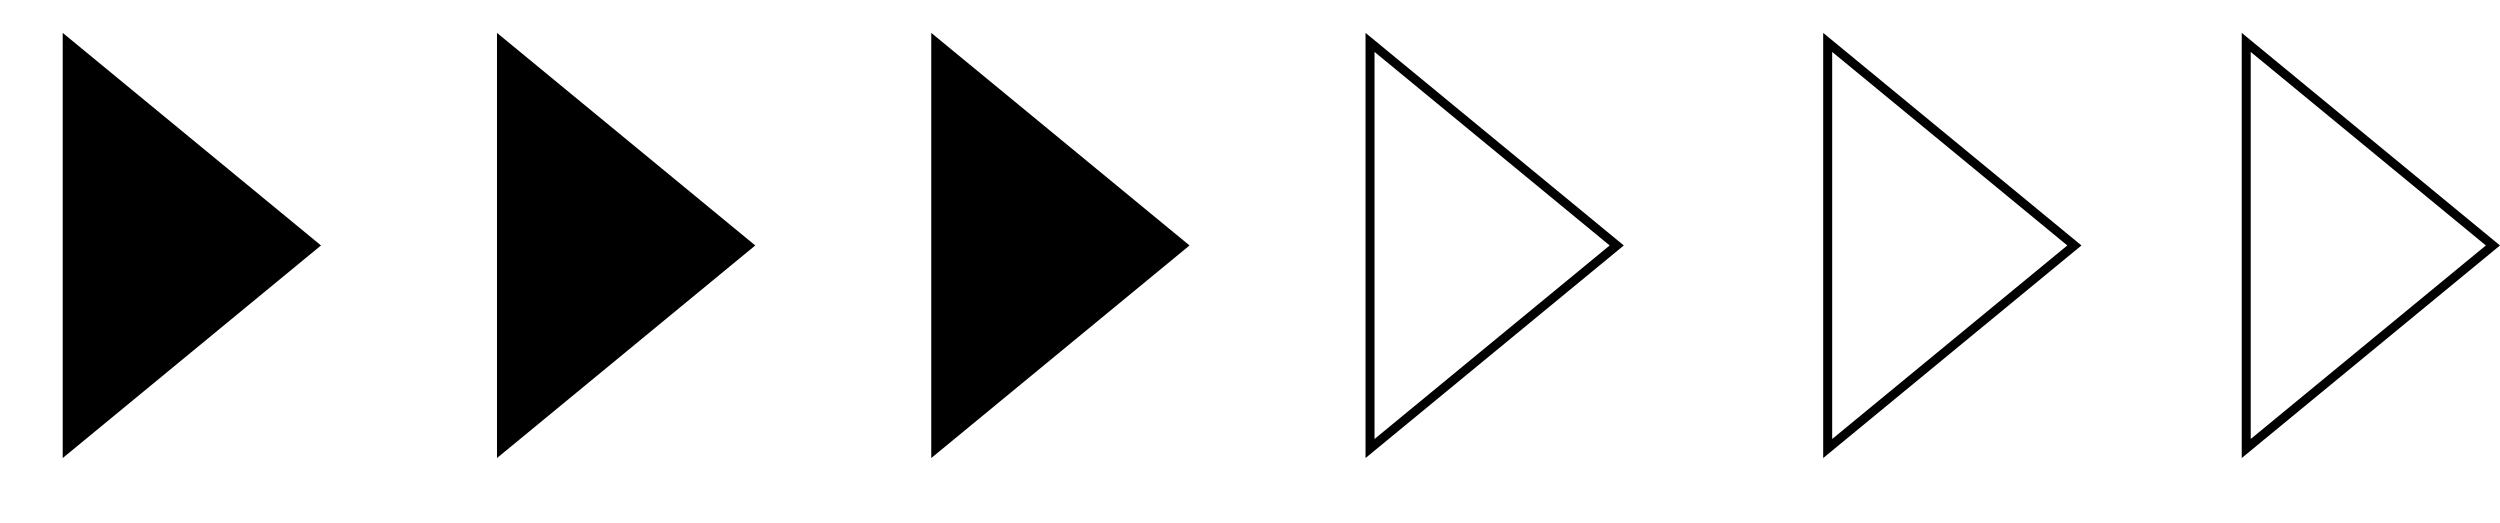
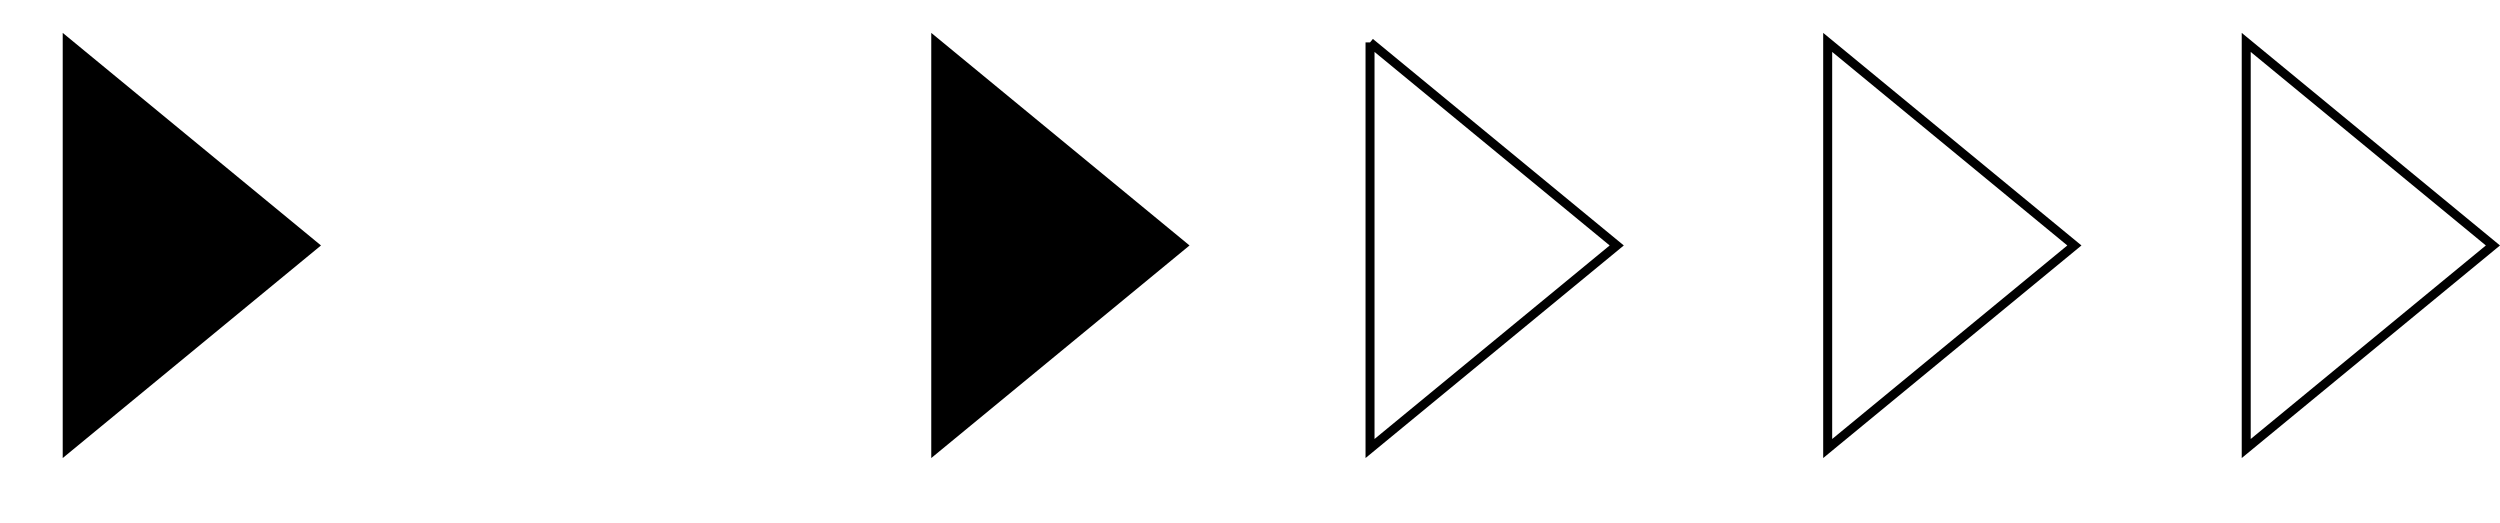
<svg xmlns="http://www.w3.org/2000/svg" width="5561" height="1163" viewBox="0 0 5561 1163" fill="none">
  <g clip-path="url(#clip0_976_48)">
    <path d="M149.5 94.332L698.264 546L149.5 997.668L149.5 94.332Z" fill="black" stroke="black" stroke-width="20" />
  </g>
  <g clip-path="url(#clip1_976_48)">
-     <path d="M1115.5 94.332L1664.26 546L1115.5 997.668L1115.5 94.332Z" fill="black" stroke="black" stroke-width="20" />
-   </g>
+     </g>
  <g clip-path="url(#clip2_976_48)">
    <path d="M2081.5 94.332L2630.26 546L2081.5 997.668L2081.5 94.332Z" fill="black" stroke="black" stroke-width="20" />
  </g>
  <g clip-path="url(#clip3_976_48)">
-     <path d="M3047.5 94.332L3596.26 546L3047.5 997.668L3047.5 94.332Z" stroke="black" stroke-width="20" />
+     <path d="M3047.5 94.332L3596.26 546L3047.5 997.668L3047.5 94.332" stroke="black" stroke-width="20" />
  </g>
  <path d="M4065.5 94.332L4614.26 546L4065.5 997.668L4065.5 94.332Z" stroke="black" stroke-width="20" />
  <path d="M4996.5 94.332L5545.26 546L4996.5 997.668L4996.5 94.332Z" stroke="black" stroke-width="20" />
  <defs>
    <clipPath id="clip0_976_48">
      <rect width="801" height="1163" rx="5" fill="white" />
    </clipPath>
    <clipPath id="clip1_976_48">
-       <rect x="966" width="801" height="1163" rx="5" fill="white" />
-     </clipPath>
+       </clipPath>
    <clipPath id="clip2_976_48">
      <rect x="1932" width="801" height="1163" rx="5" fill="white" />
    </clipPath>
    <clipPath id="clip3_976_48">
      <rect x="2898" width="801" height="1163" rx="5" fill="white" />
    </clipPath>
  </defs>
</svg>